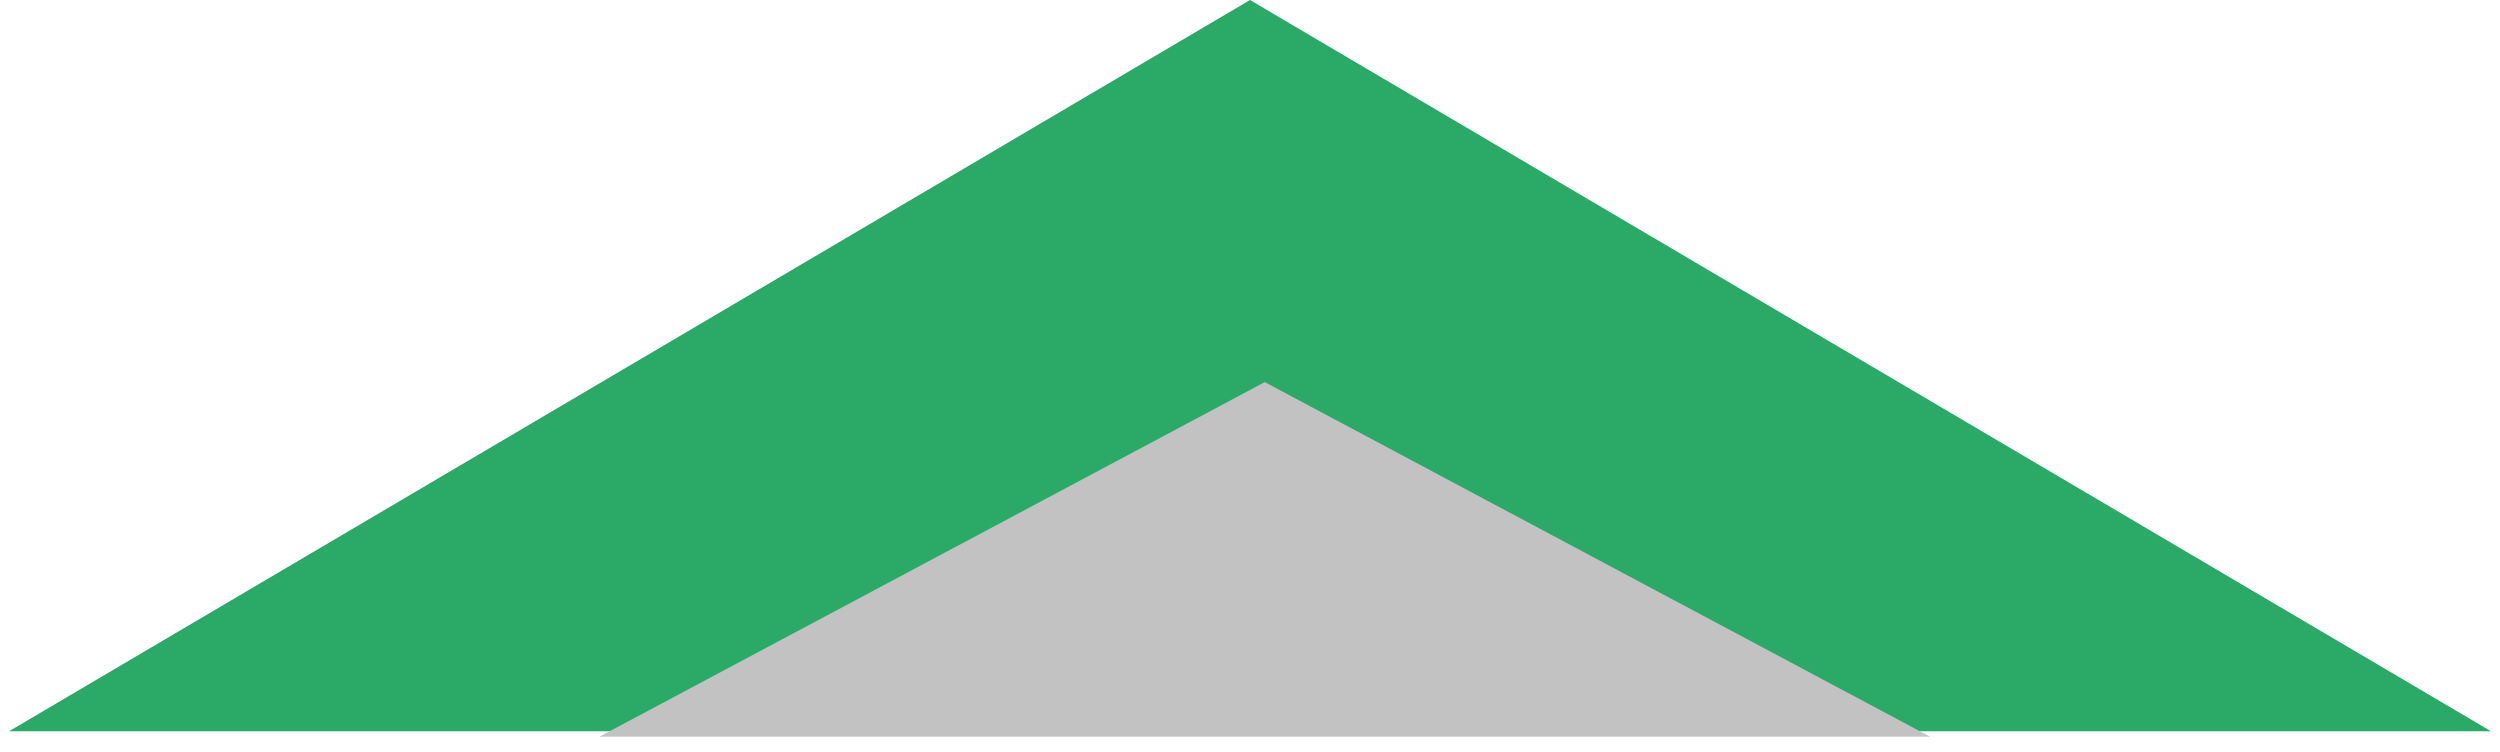
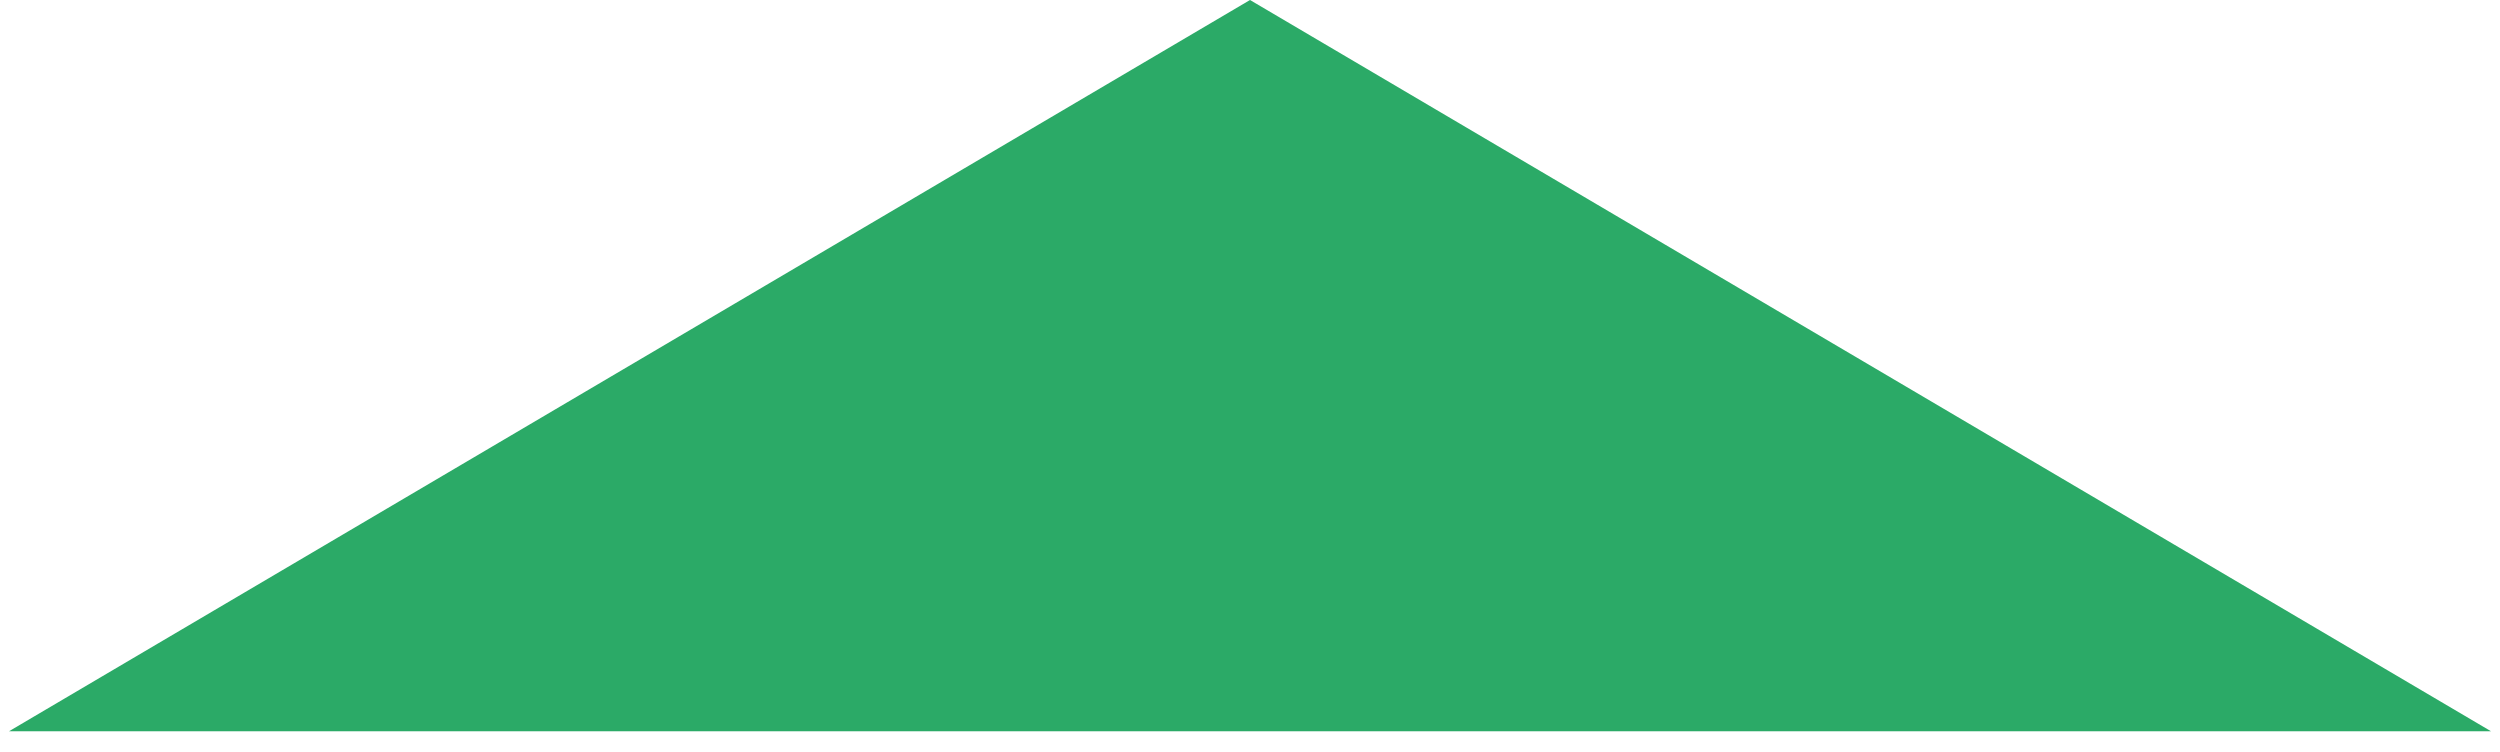
<svg xmlns="http://www.w3.org/2000/svg" width="123" height="37" viewBox="0 0 123 37" fill="none">
  <path d="M61.5 0L122.555 35.977H0.445L61.5 0Z" fill="#2BAA67" />
-   <path d="M62.227 18.8L94.957 36.243H29.496L62.227 18.8Z" fill="#C2C2C2" />
</svg>